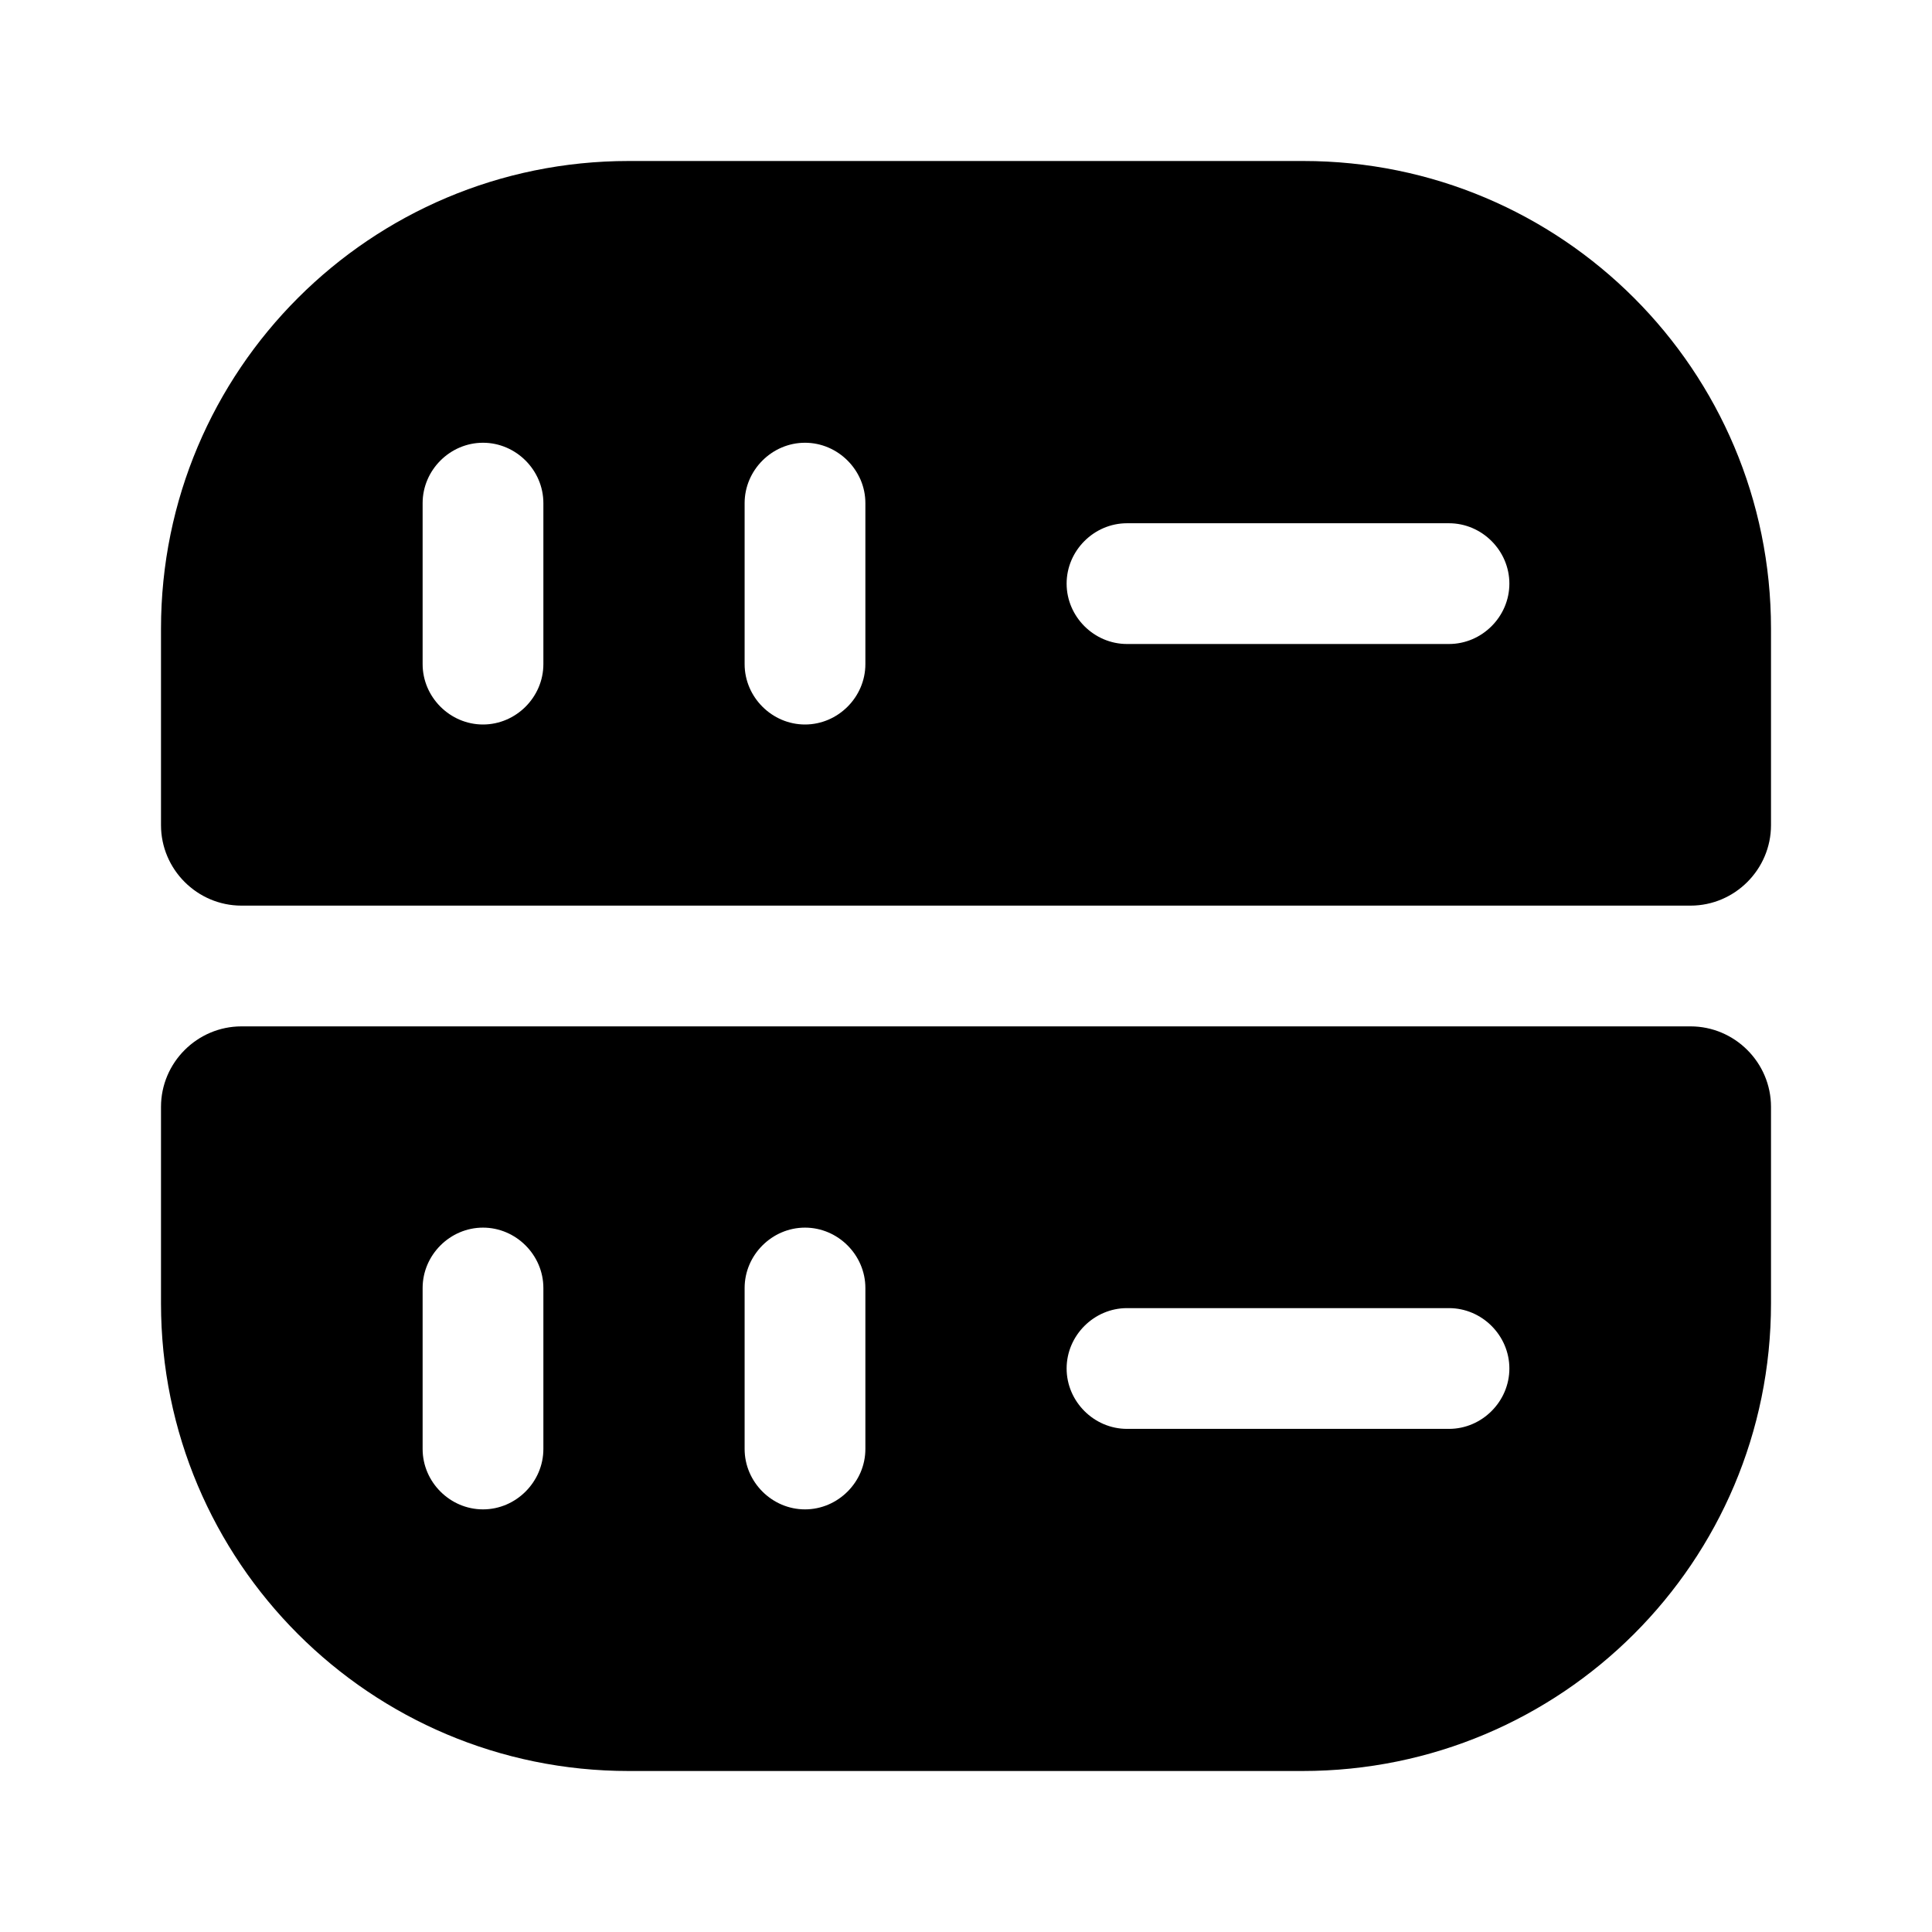
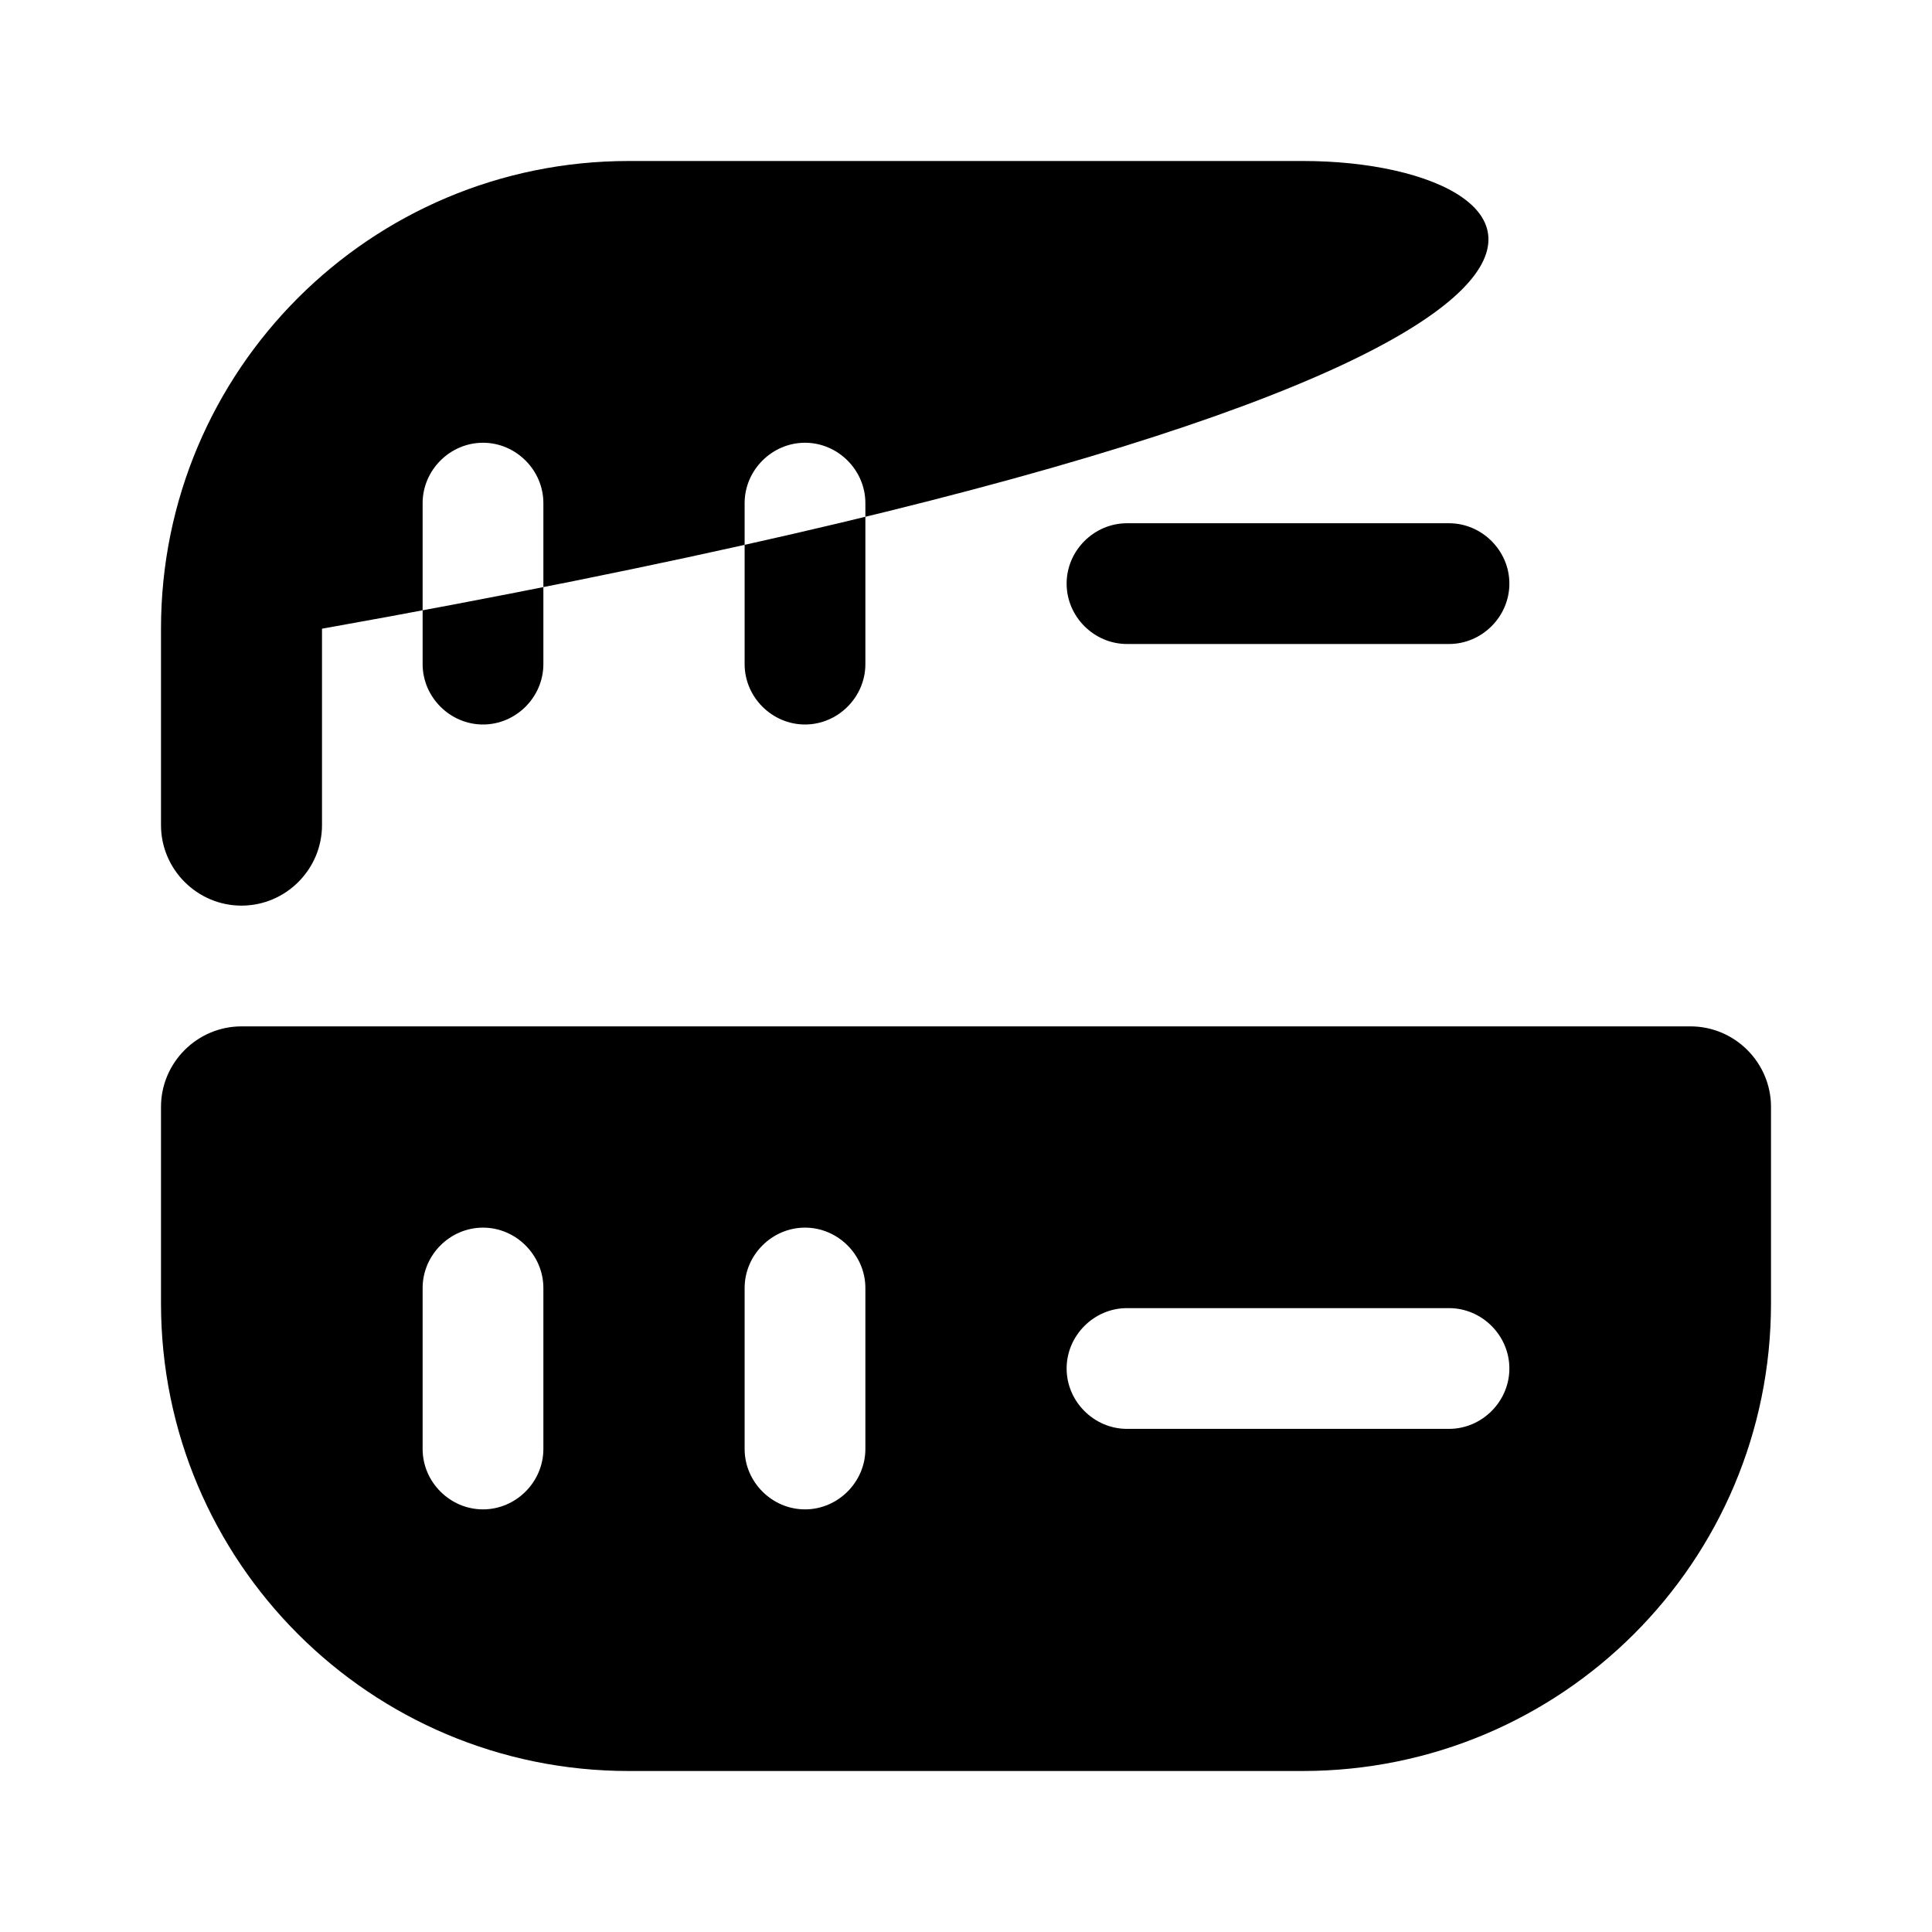
<svg xmlns="http://www.w3.org/2000/svg" viewBox="0 0 24 24" fill="currentColor" aria-hidden="true">
-   <path d="M16.19 2H7.81C4.6 2 2 4.6 2 7.81v2.44c0 .55.45 1 1 1h18c.55 0 1-.45 1-1V7.81C22 4.6 19.4 2 16.19 2zM6.75 8.25c0 .41-.34.75-.75.75s-.75-.34-.75-.75v-2c0-.41.34-.75.75-.75s.75.34.75.75v2zm4 0c0 .41-.34.75-.75.75s-.75-.34-.75-.75v-2c0-.41.34-.75.75-.75s.75.34.75.75v2zM18 8h-4c-.41 0-.75-.34-.75-.75s.34-.75.75-.75h4c.41 0 .75.34.75.75S18.41 8 18 8zM2 16.19C2 19.4 4.6 22 7.81 22h8.37C19.4 22 22 19.4 22 16.19v-2.44c0-.55-.45-1-1-1H3c-.55 0-1 .45-1 1v2.44zm12 .06h4c.41 0 .75.34.75.75s-.34.75-.75.75h-4c-.41 0-.75-.34-.75-.75s.34-.75.75-.75zM9.25 16c0-.41.34-.75.75-.75s.75.34.75.75v2c0 .41-.34.75-.75.75s-.75-.34-.75-.75v-2zm-4 0c0-.41.34-.75.75-.75s.75.34.75.75v2c0 .41-.34.75-.75.75s-.75-.34-.75-.75v-2z" />
+   <path d="M16.19 2H7.81C4.6 2 2 4.6 2 7.81v2.44c0 .55.45 1 1 1c.55 0 1-.45 1-1V7.81C22 4.6 19.4 2 16.19 2zM6.75 8.25c0 .41-.34.75-.75.75s-.75-.34-.75-.75v-2c0-.41.34-.75.75-.75s.75.34.75.75v2zm4 0c0 .41-.34.75-.75.75s-.75-.34-.75-.75v-2c0-.41.34-.75.75-.75s.75.34.75.75v2zM18 8h-4c-.41 0-.75-.34-.75-.75s.34-.75.75-.75h4c.41 0 .75.34.75.75S18.41 8 18 8zM2 16.19C2 19.4 4.6 22 7.81 22h8.37C19.4 22 22 19.4 22 16.19v-2.44c0-.55-.45-1-1-1H3c-.55 0-1 .45-1 1v2.44zm12 .06h4c.41 0 .75.34.75.75s-.34.75-.75.75h-4c-.41 0-.75-.34-.75-.75s.34-.75.75-.75zM9.25 16c0-.41.34-.75.75-.75s.75.34.75.75v2c0 .41-.34.75-.75.75s-.75-.34-.75-.75v-2zm-4 0c0-.41.34-.75.75-.75s.75.34.75.75v2c0 .41-.34.75-.75.75s-.75-.34-.75-.75v-2z" />
</svg>